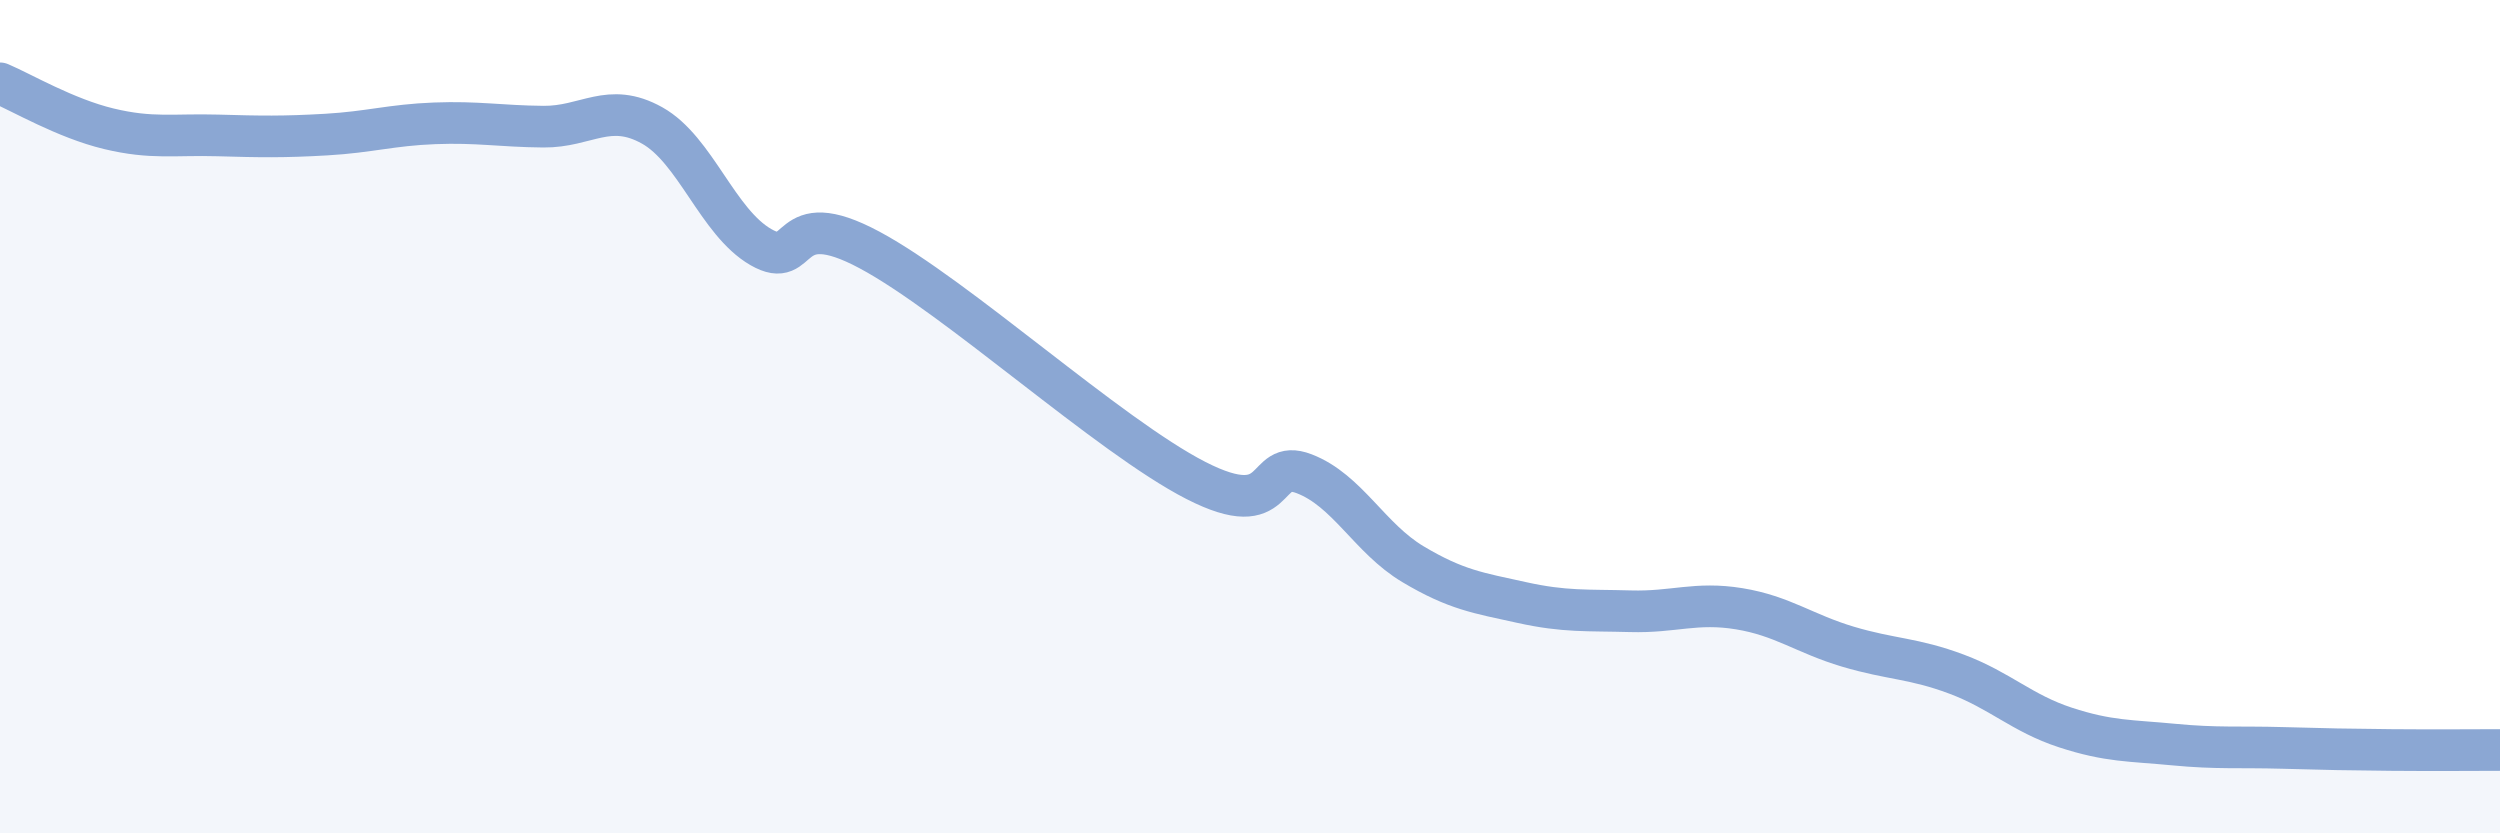
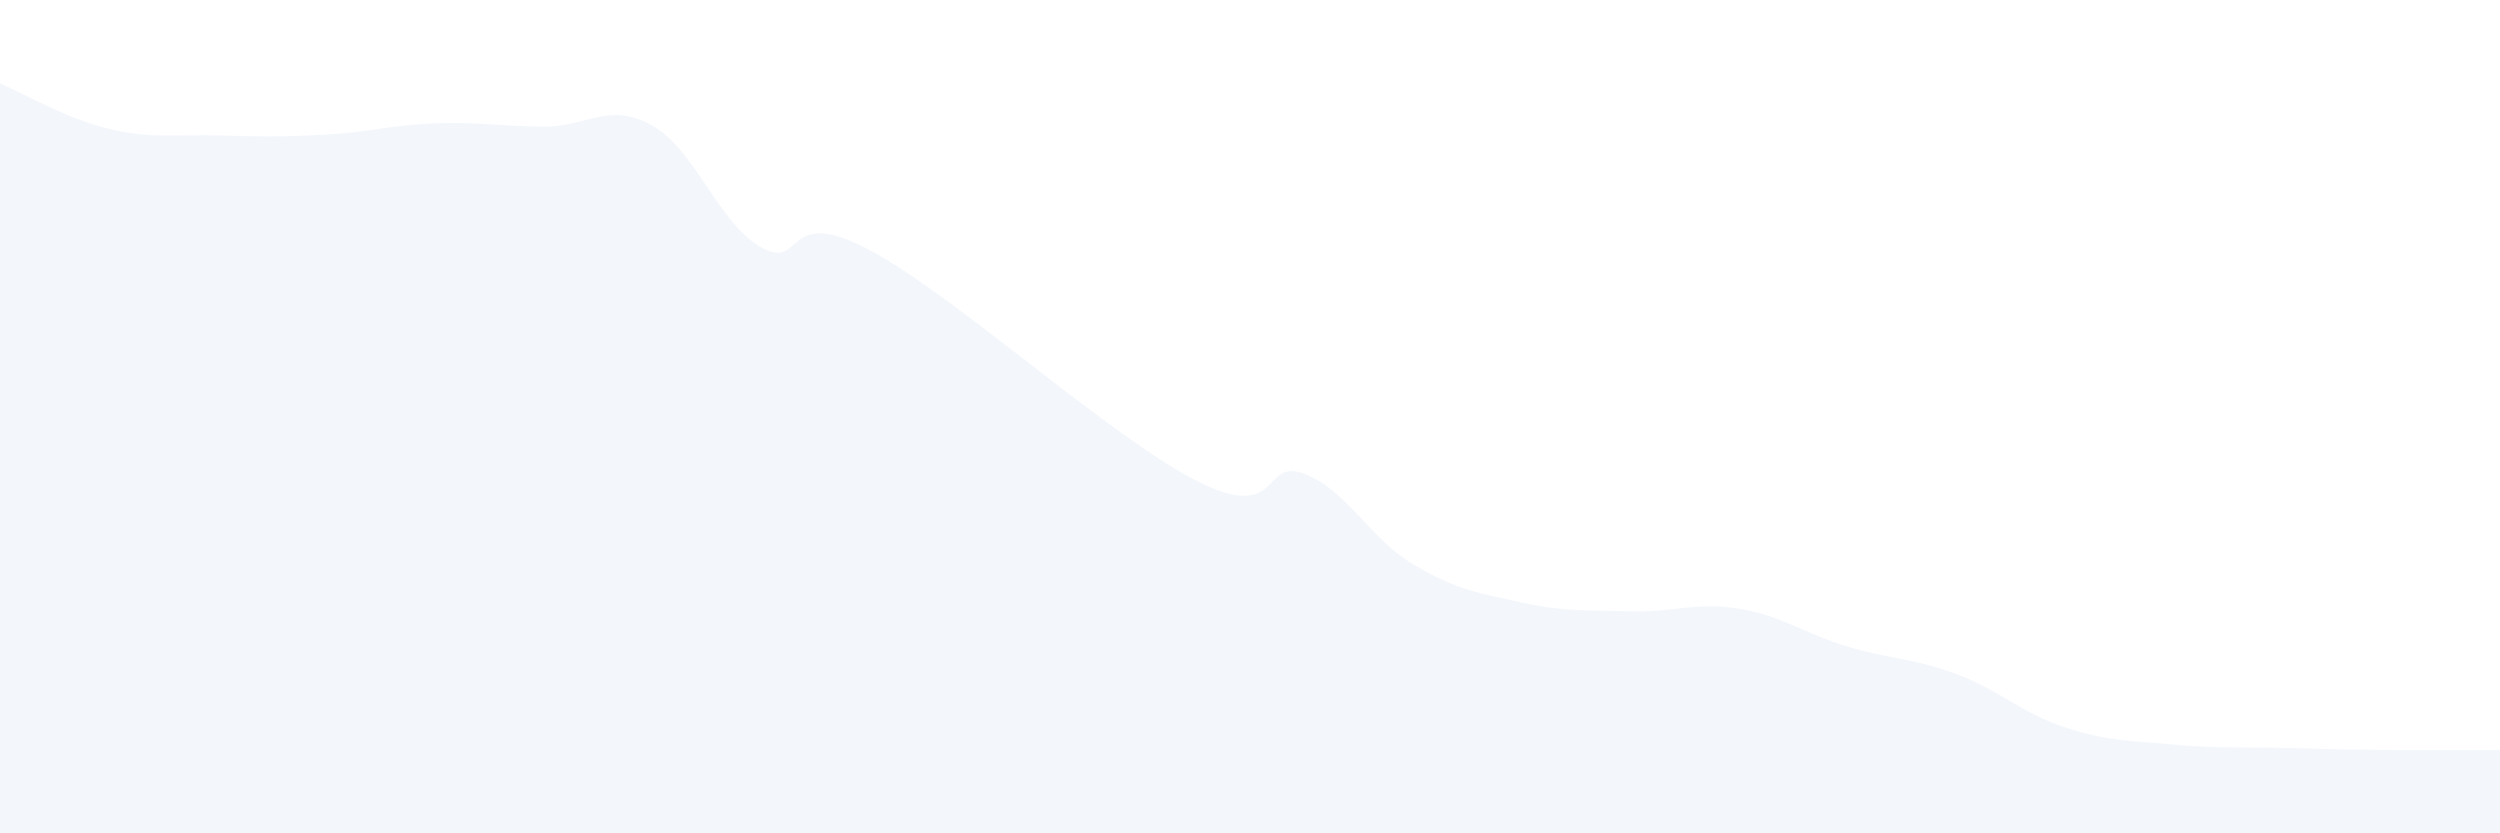
<svg xmlns="http://www.w3.org/2000/svg" width="60" height="20" viewBox="0 0 60 20">
  <path d="M 0,2 C 0.52,2.22 1.57,2.84 2.61,3.09 C 3.65,3.34 4.18,3.22 5.22,3.25 C 6.26,3.28 6.79,3.29 7.83,3.23 C 8.87,3.17 9.39,3 10.43,2.96 C 11.47,2.92 12,3.03 13.04,3.04 C 14.08,3.05 14.61,2.43 15.65,3.01 C 16.69,3.59 17.22,5.33 18.26,5.93 C 19.3,6.53 18.78,4.88 20.87,6 C 22.96,7.12 26.61,10.46 28.7,11.53 C 30.79,12.6 30.26,10.97 31.3,11.37 C 32.34,11.77 32.87,12.92 33.91,13.54 C 34.95,14.16 35.48,14.23 36.52,14.46 C 37.56,14.69 38.09,14.64 39.13,14.67 C 40.17,14.7 40.7,14.44 41.74,14.61 C 42.78,14.78 43.31,15.21 44.35,15.52 C 45.39,15.83 45.92,15.79 46.96,16.18 C 48,16.57 48.53,17.12 49.57,17.46 C 50.61,17.8 51.13,17.77 52.17,17.87 C 53.21,17.97 53.74,17.92 54.78,17.95 C 55.82,17.98 56.35,17.99 57.39,18 C 58.43,18.01 59.48,18 60,18L60 20L0 20Z" fill="#8ba7d3" opacity="0.1" stroke-linecap="round" stroke-linejoin="round" />
-   <path d="M 0,2 C 0.52,2.22 1.57,2.84 2.61,3.09 C 3.65,3.34 4.18,3.22 5.22,3.25 C 6.26,3.28 6.79,3.29 7.83,3.23 C 8.87,3.17 9.39,3 10.43,2.96 C 11.47,2.92 12,3.03 13.04,3.04 C 14.08,3.05 14.61,2.43 15.65,3.01 C 16.69,3.59 17.22,5.33 18.26,5.93 C 19.3,6.53 18.78,4.88 20.87,6 C 22.96,7.12 26.61,10.46 28.7,11.53 C 30.79,12.6 30.26,10.97 31.3,11.37 C 32.34,11.77 32.87,12.92 33.91,13.54 C 34.95,14.16 35.48,14.23 36.52,14.46 C 37.56,14.69 38.09,14.64 39.13,14.67 C 40.17,14.7 40.7,14.44 41.74,14.61 C 42.78,14.78 43.31,15.21 44.35,15.52 C 45.39,15.83 45.92,15.79 46.96,16.18 C 48,16.57 48.53,17.12 49.57,17.46 C 50.61,17.8 51.13,17.77 52.17,17.87 C 53.21,17.97 53.74,17.92 54.78,17.95 C 55.82,17.98 56.35,17.99 57.39,18 C 58.43,18.01 59.48,18 60,18" stroke="#8ba7d3" stroke-width="1" fill="none" stroke-linecap="round" stroke-linejoin="round" />
</svg>